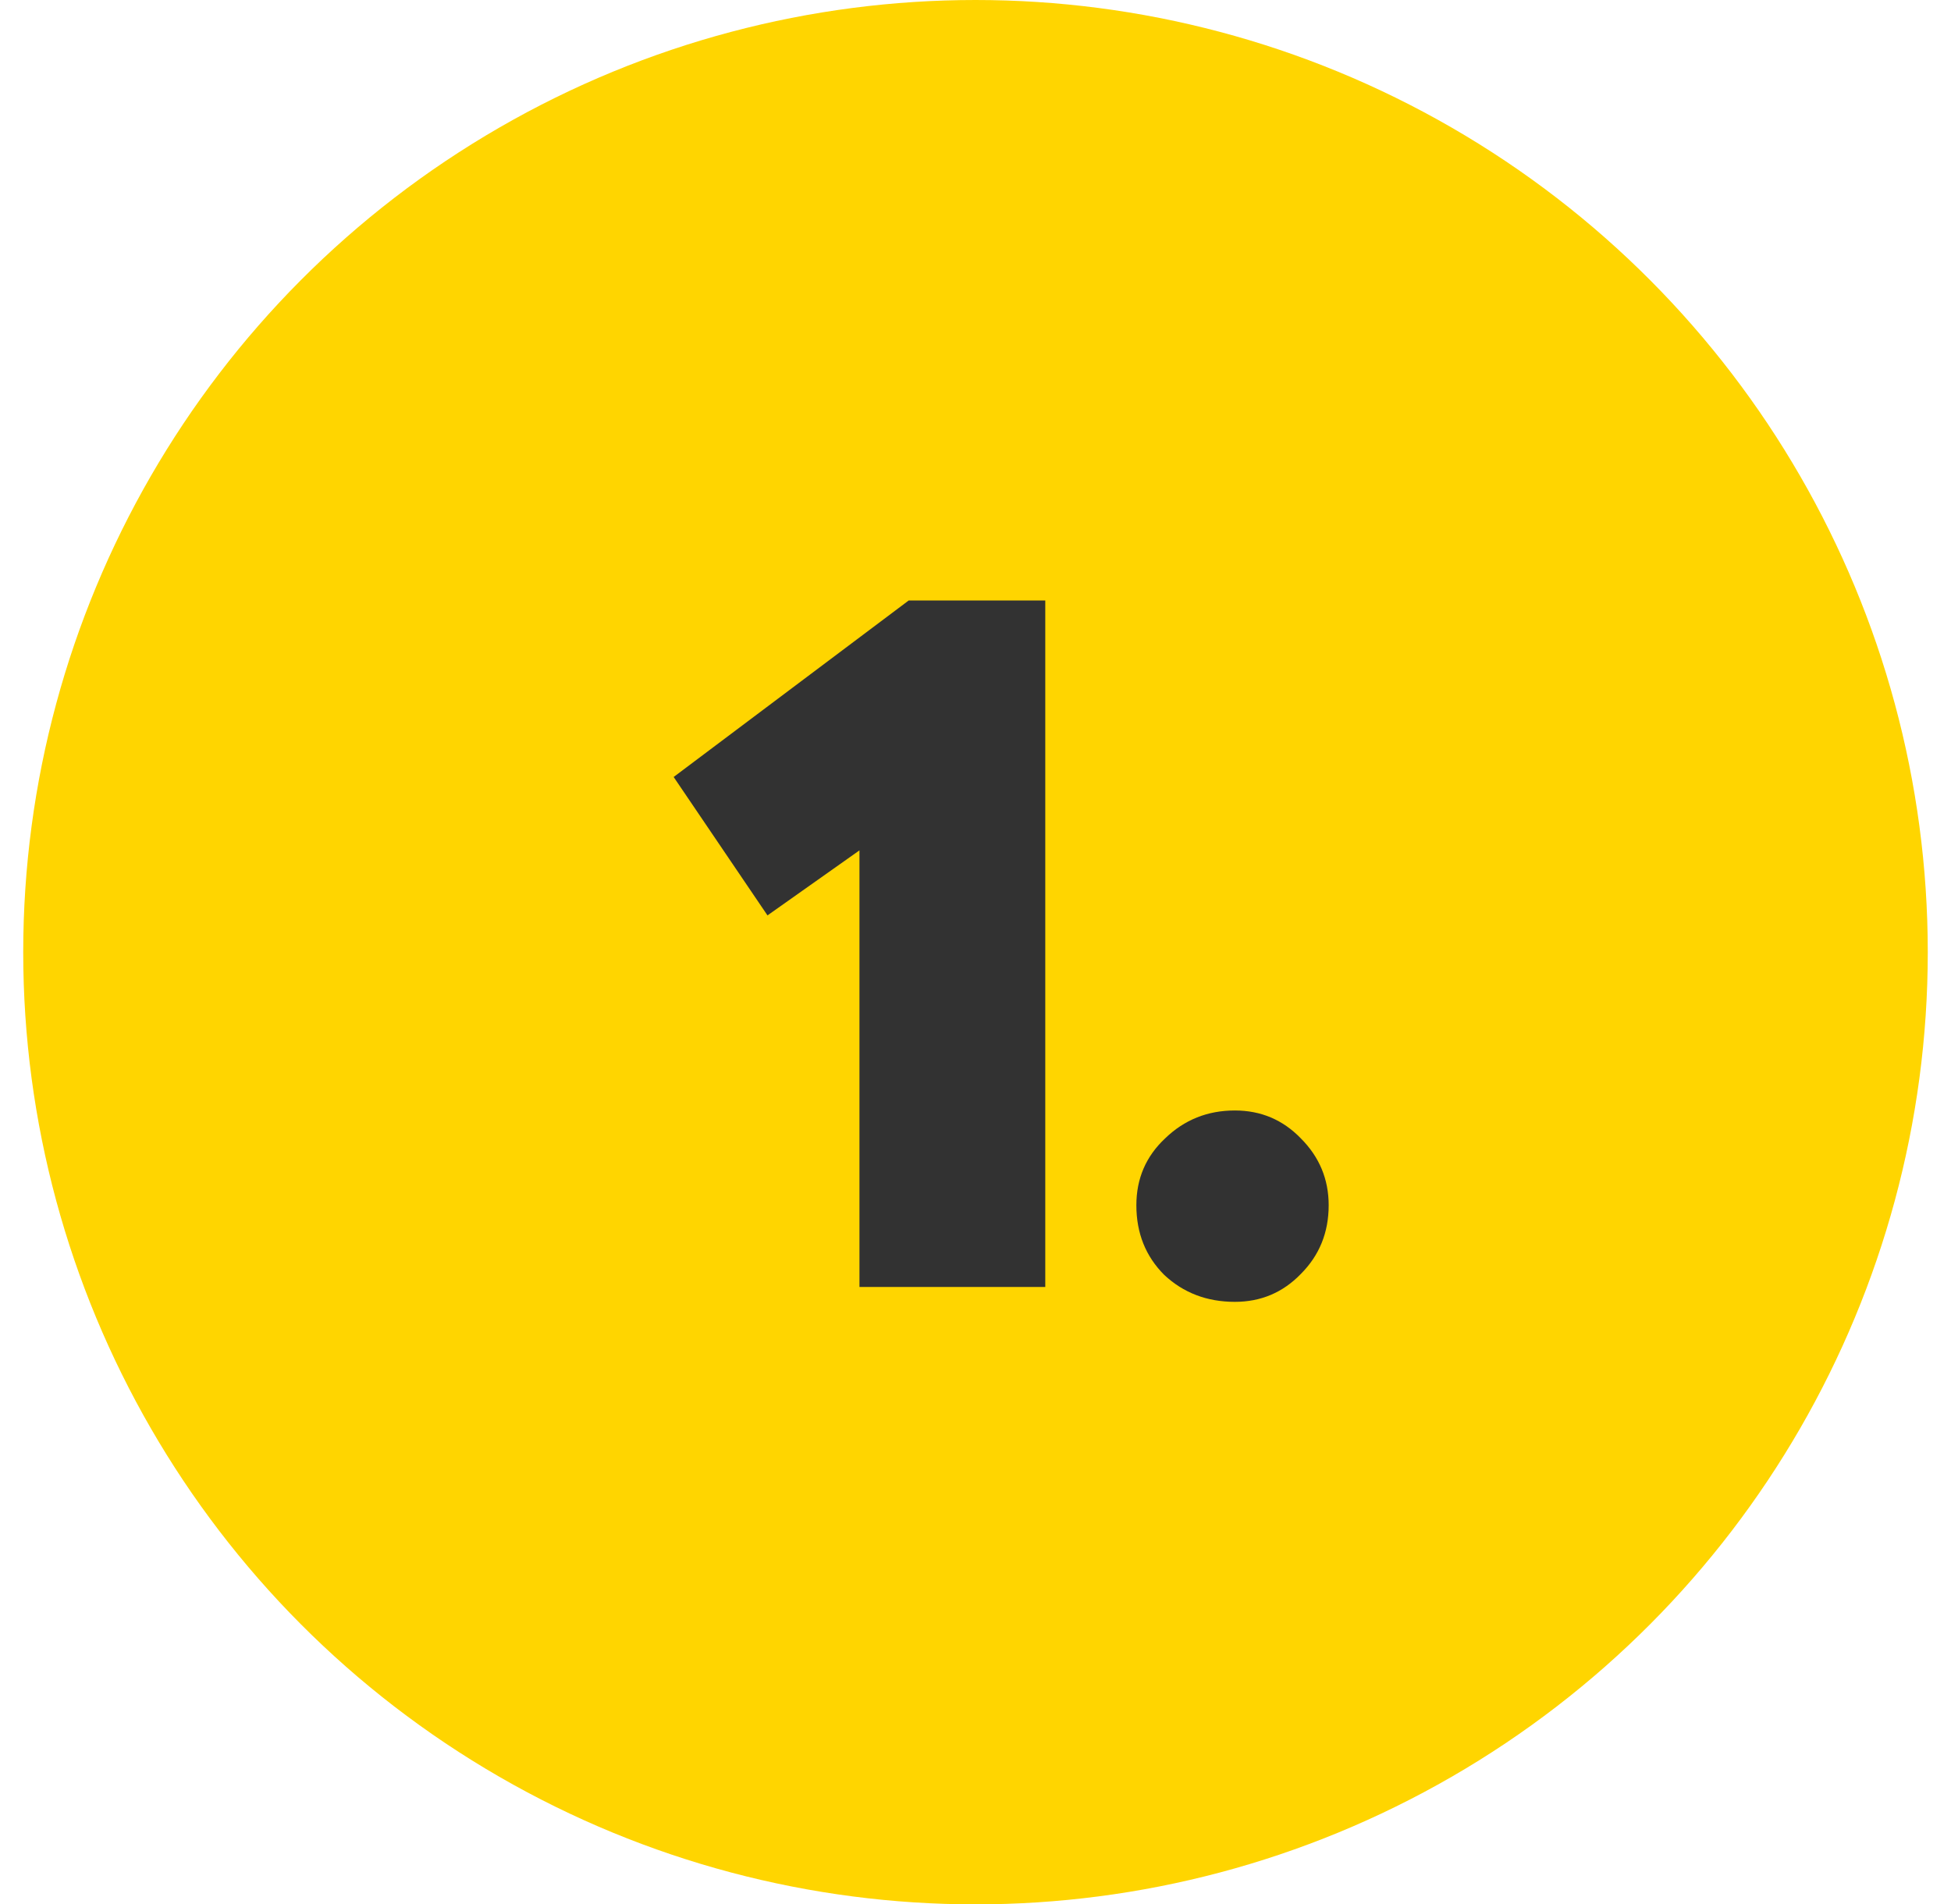
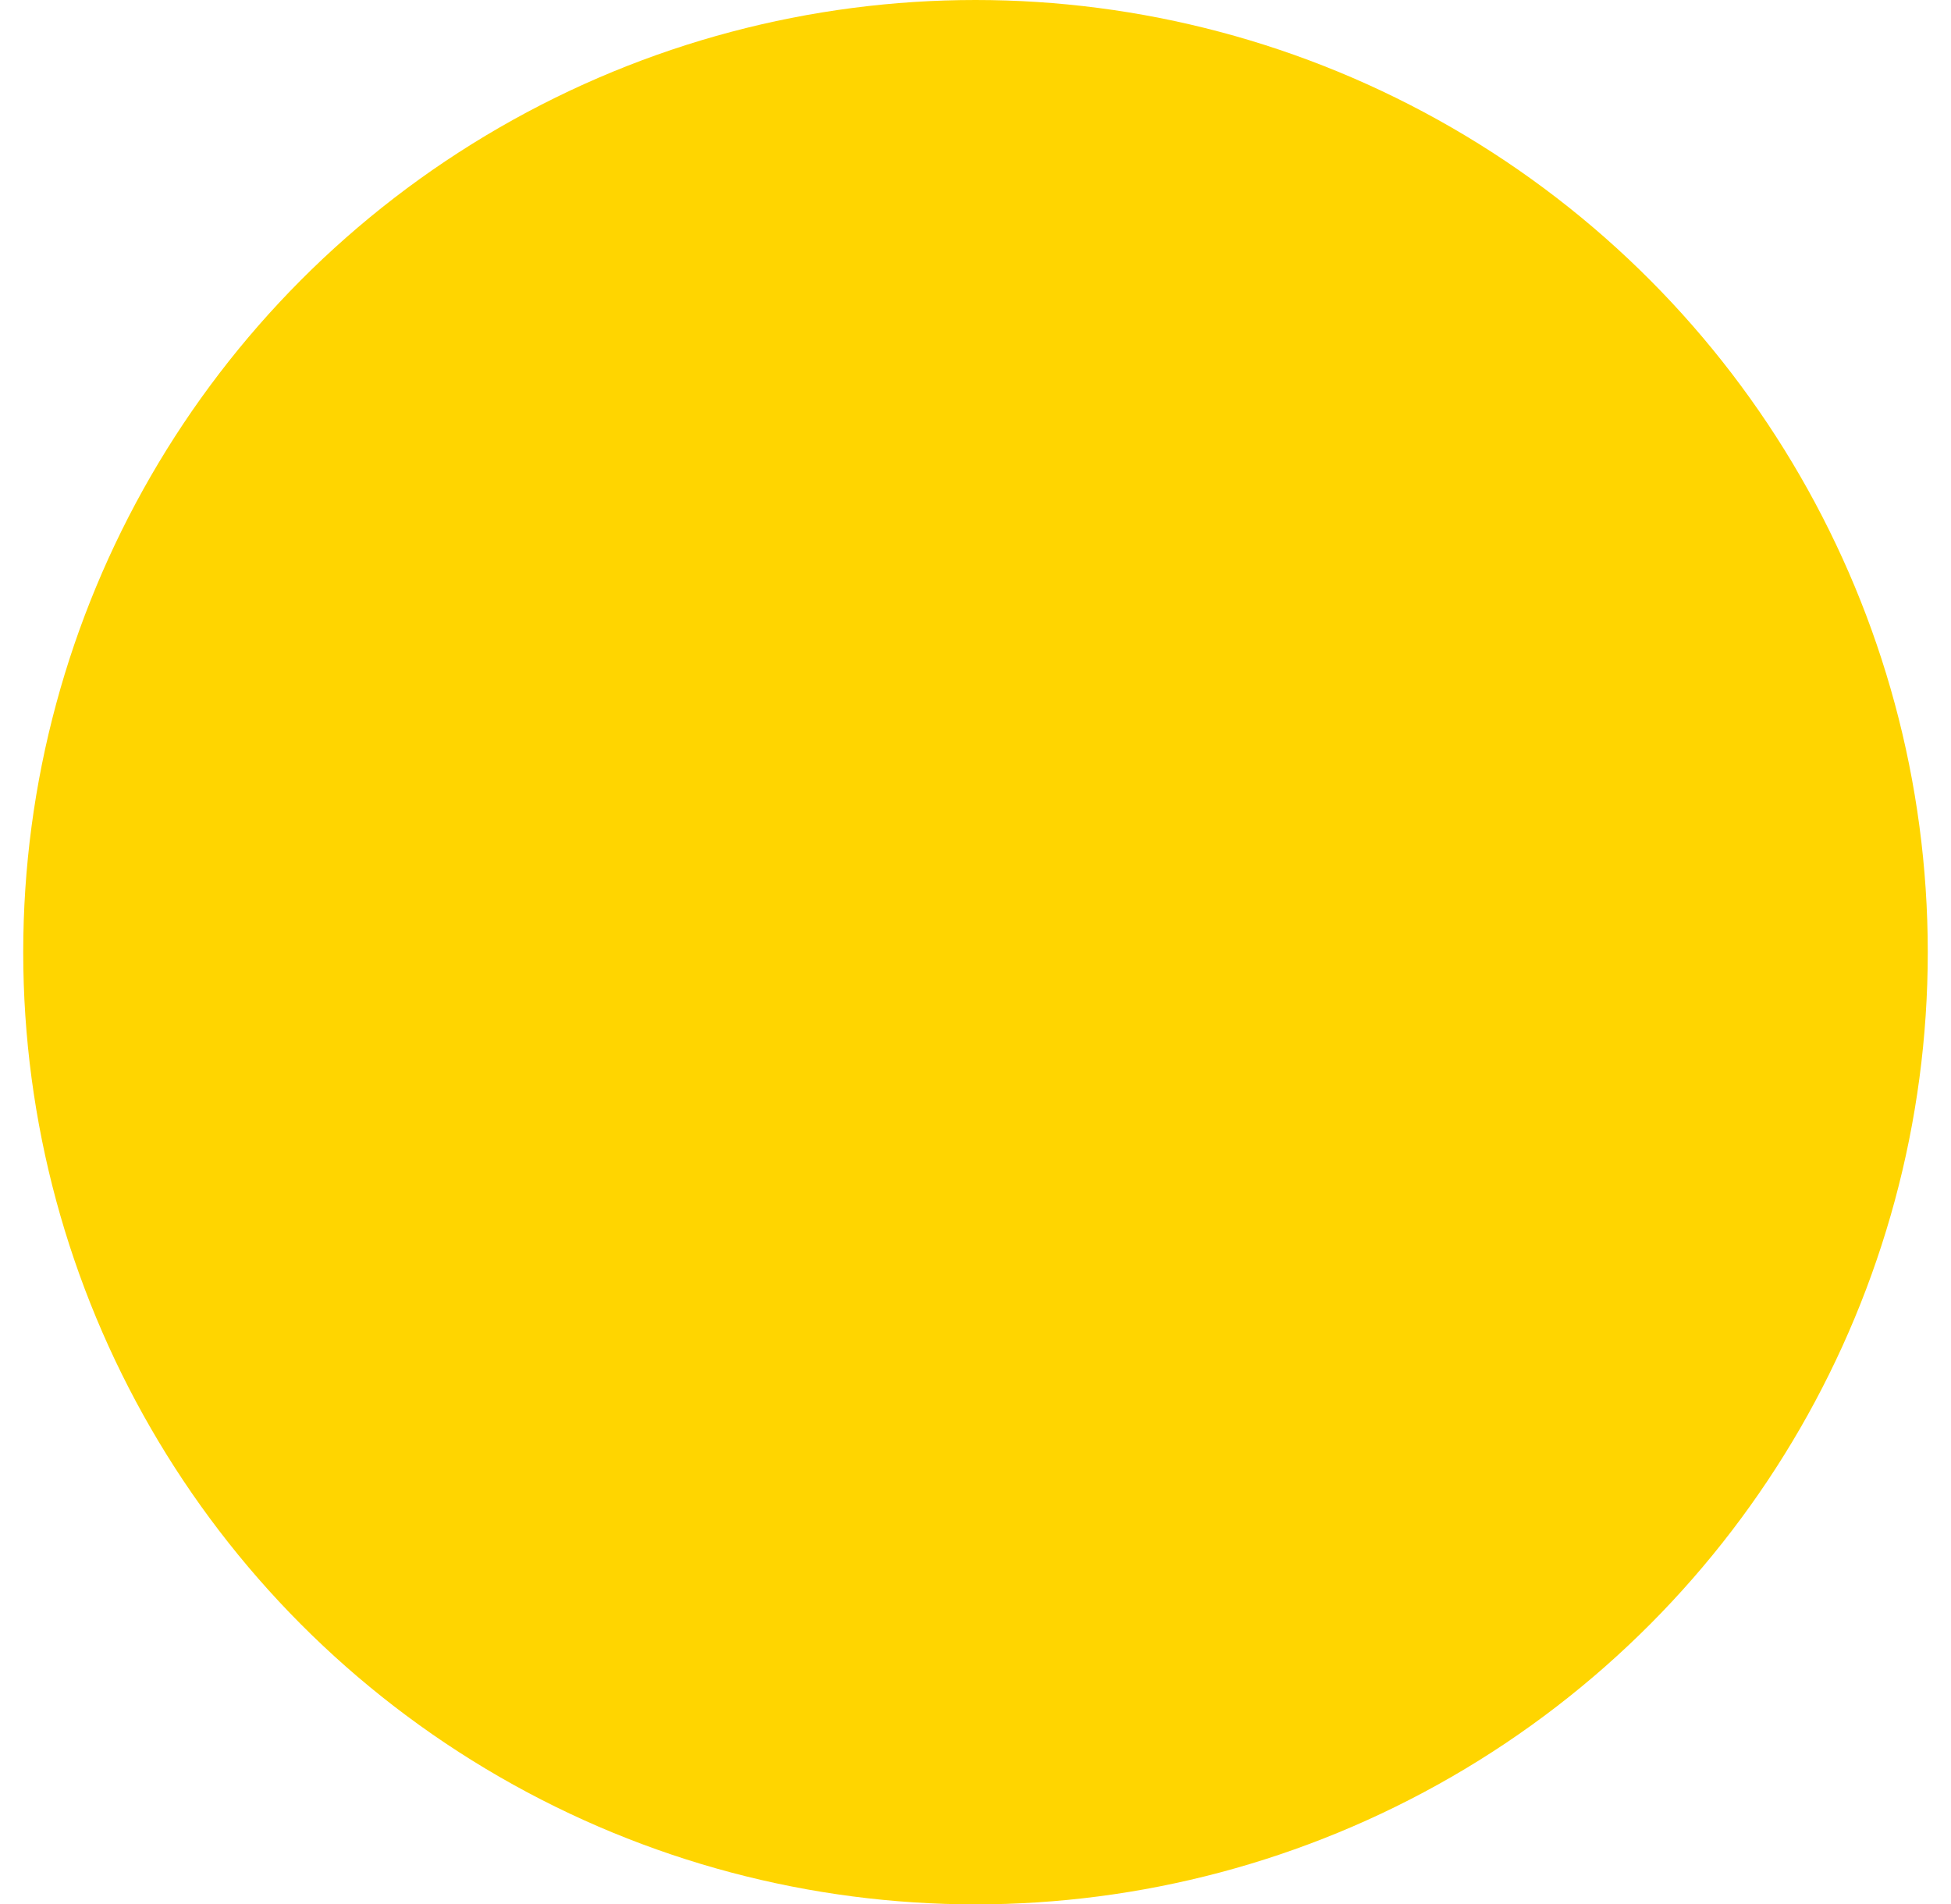
<svg xmlns="http://www.w3.org/2000/svg" width="42" height="41" viewBox="0 0 42 41" fill="none">
  <circle cx="21" cy="20.5" r="20.5" fill="#FFD500" />
-   <path d="M14.502 16.728L19.562 12.928H22.502V27.708H18.502V18.308L16.522 19.708L14.502 16.728ZM26.583 28.028C25.983 28.028 25.476 27.835 25.063 27.448C24.663 27.048 24.463 26.548 24.463 25.948C24.463 25.375 24.669 24.895 25.083 24.508C25.496 24.108 25.996 23.908 26.583 23.908C27.143 23.908 27.616 24.108 28.003 24.508C28.403 24.908 28.603 25.388 28.603 25.948C28.603 26.535 28.403 27.028 28.003 27.428C27.616 27.828 27.143 28.028 26.583 28.028Z" fill="#323232" />
</svg>